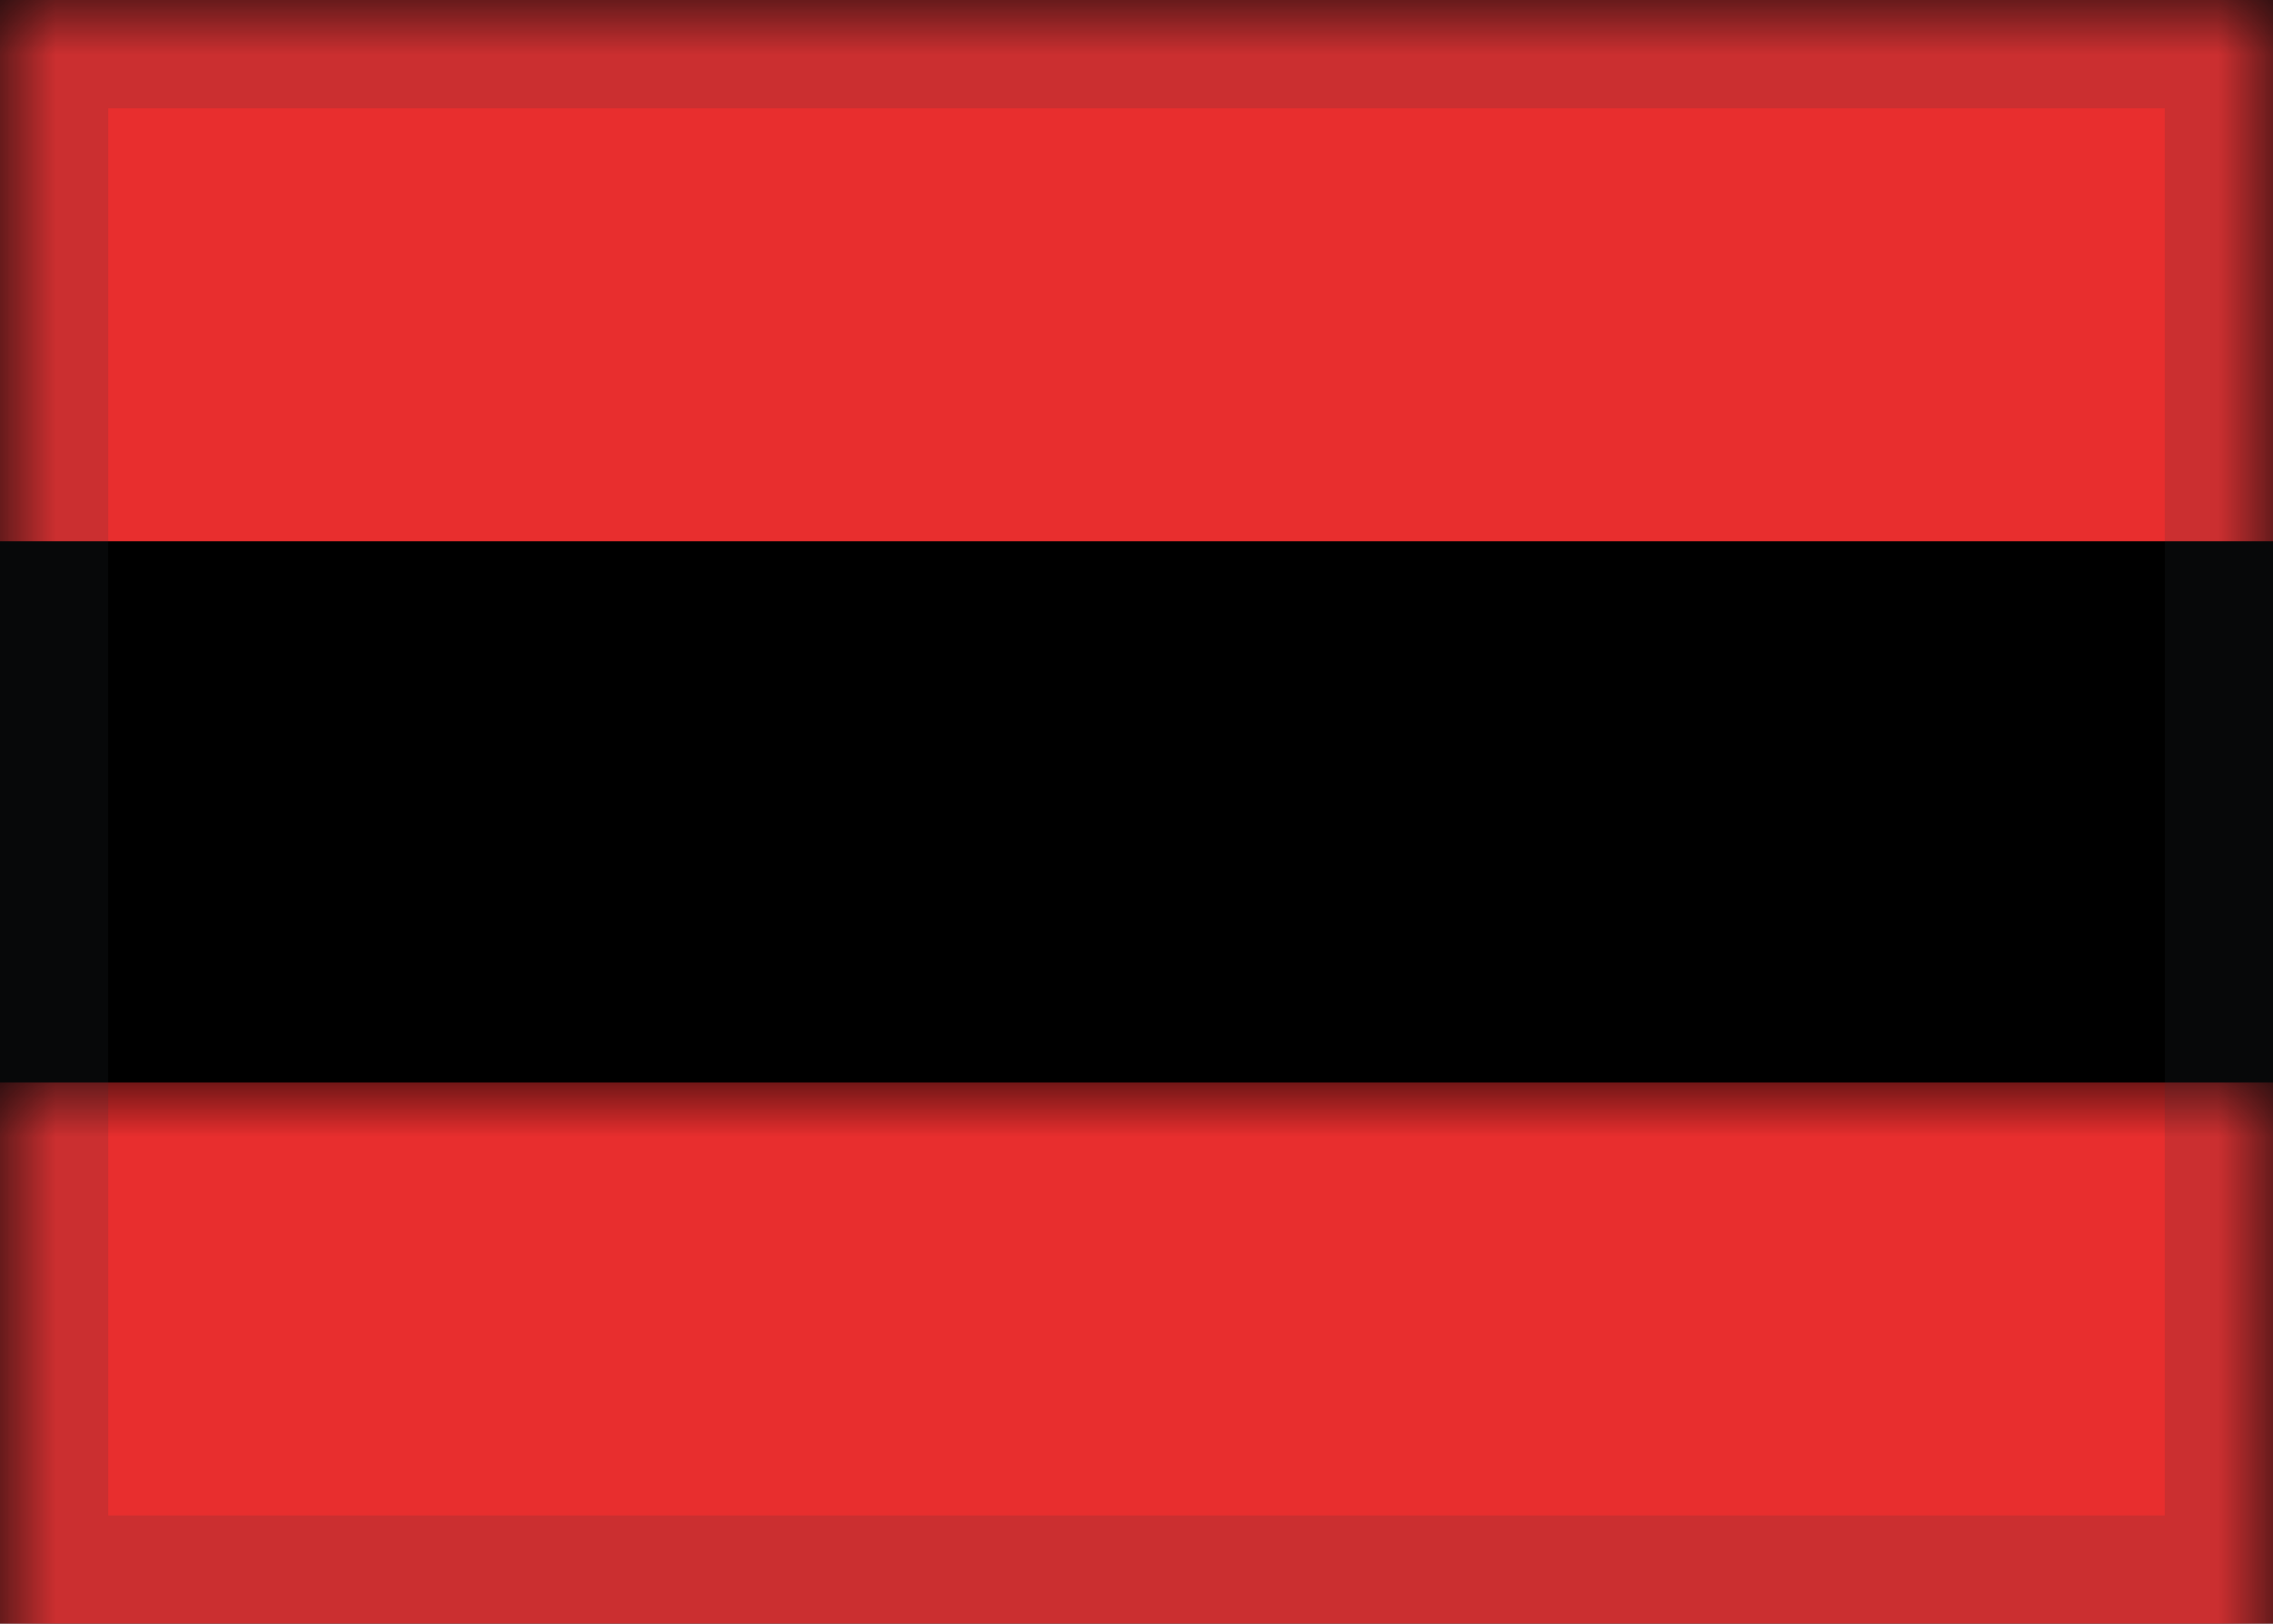
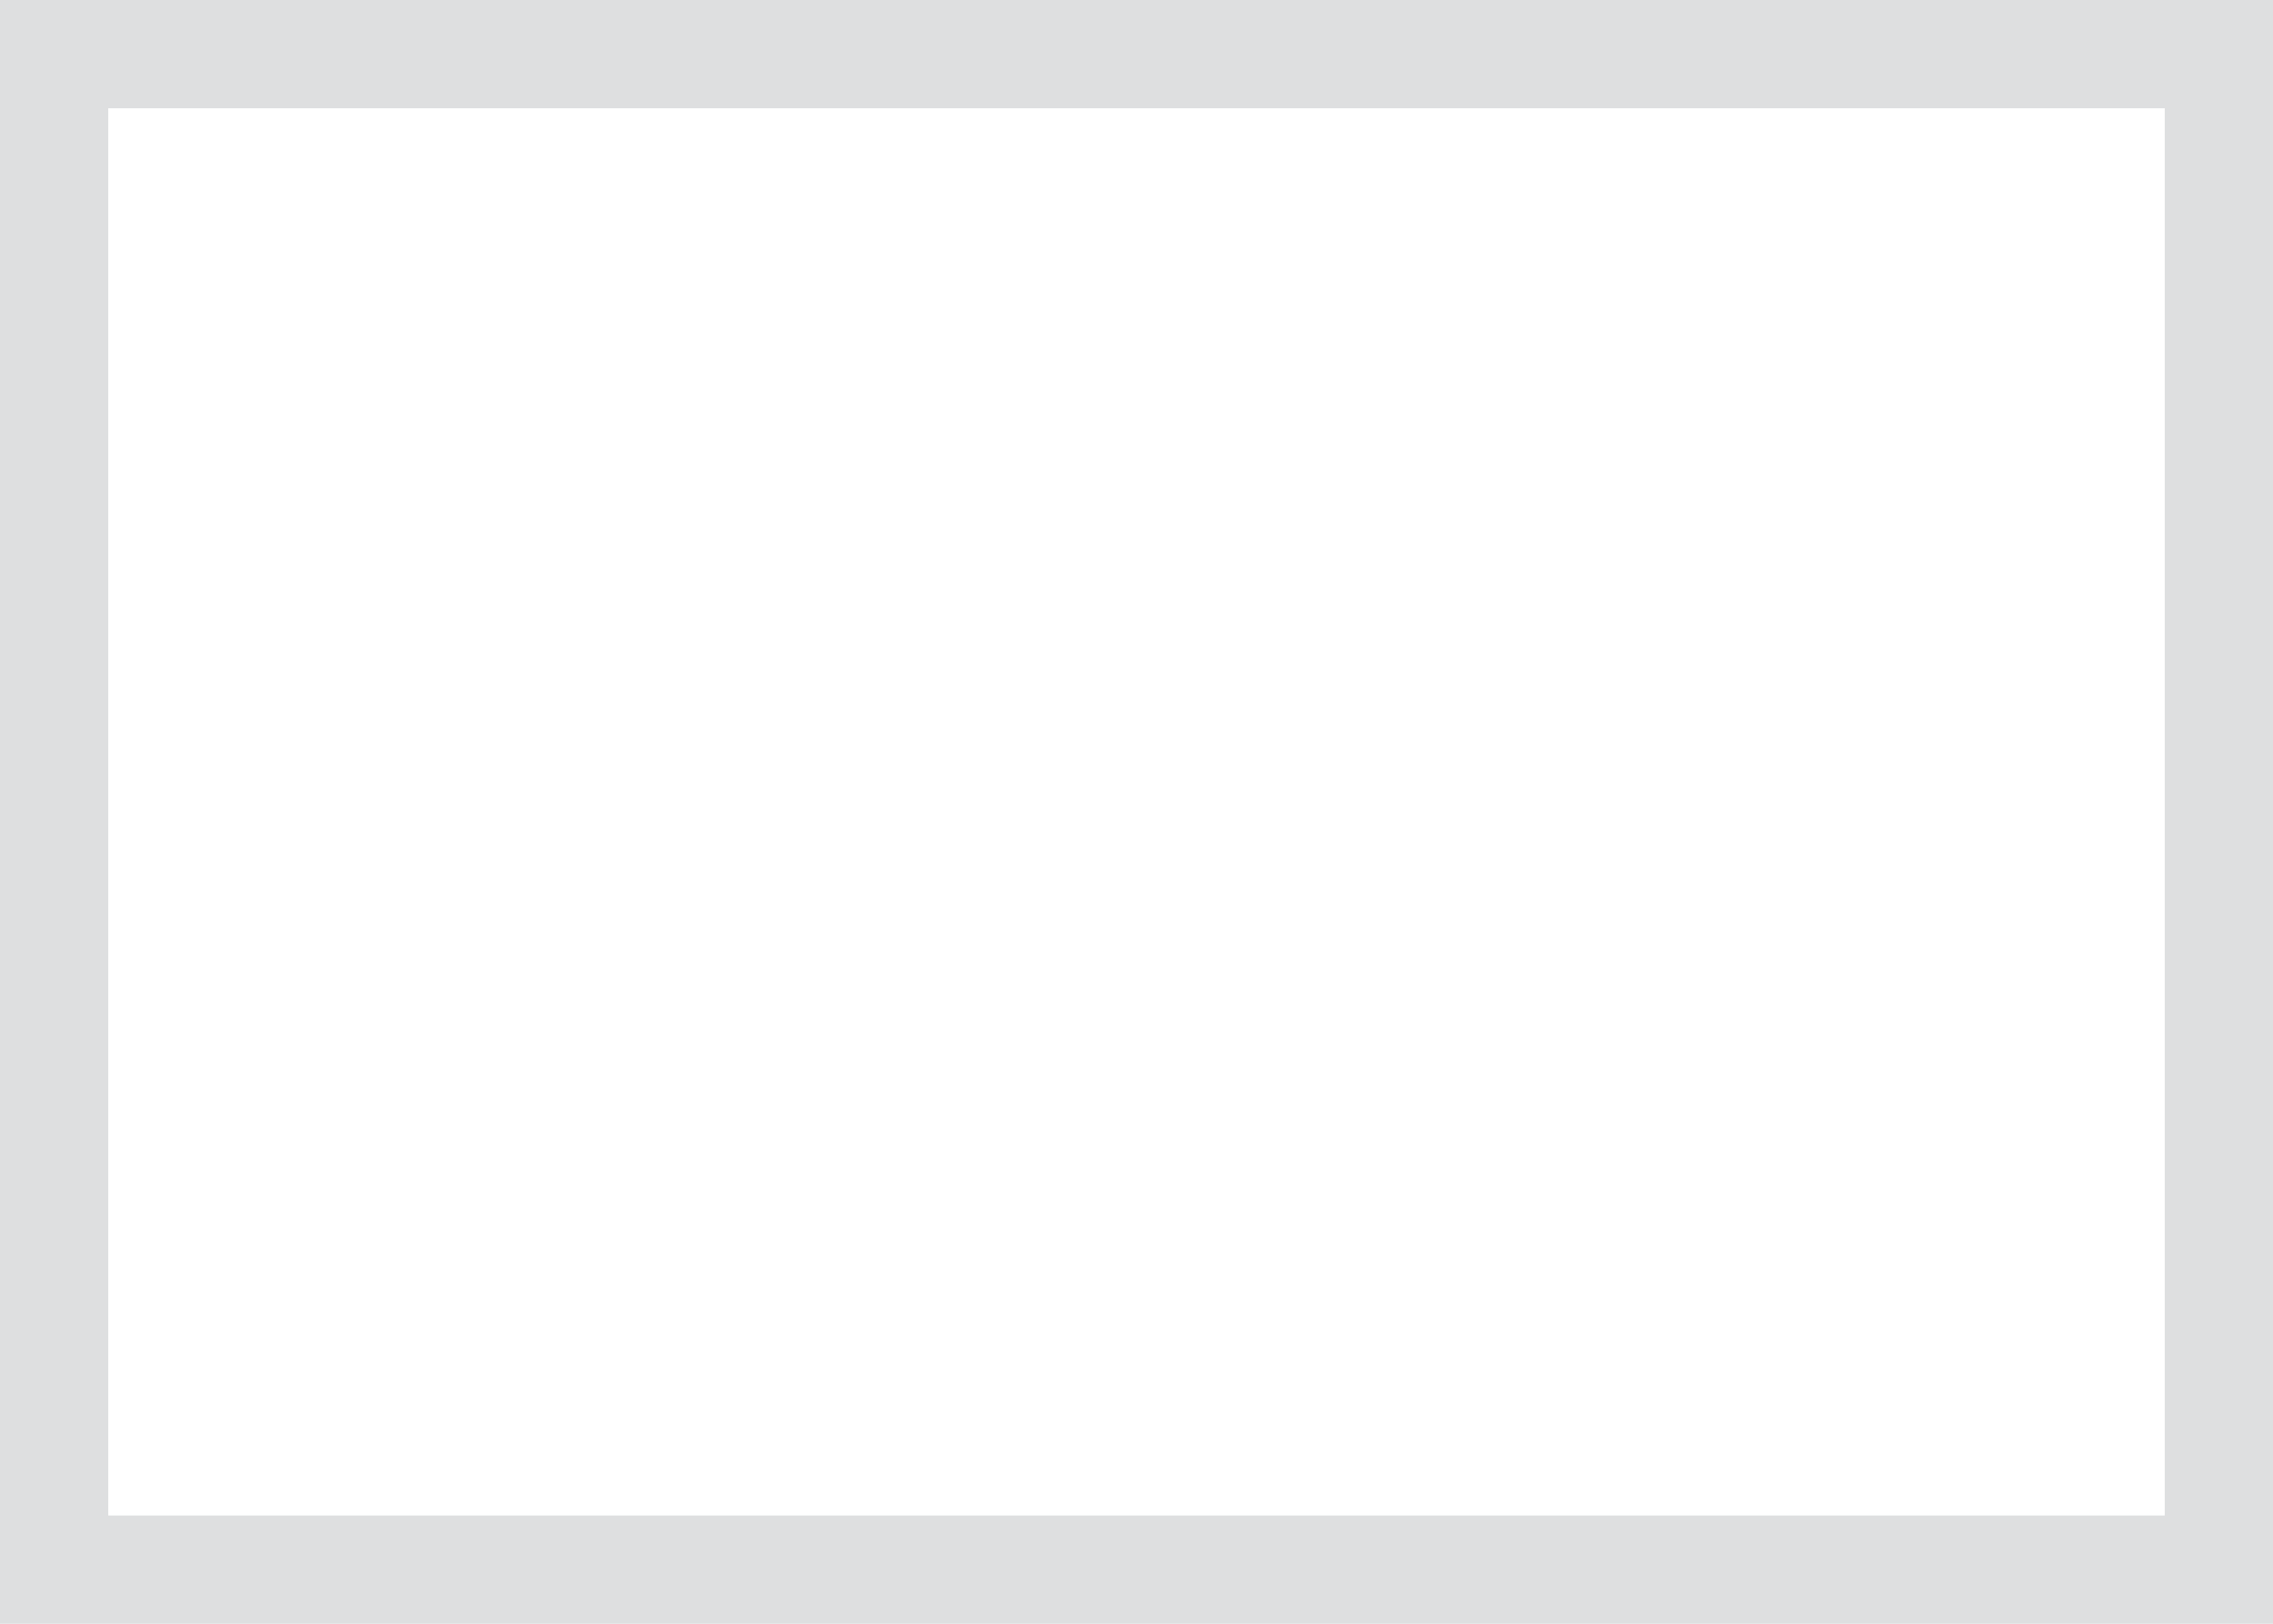
<svg xmlns="http://www.w3.org/2000/svg" xmlns:xlink="http://www.w3.org/1999/xlink" width="21px" height="15px" viewBox="0 0 21 15" version="1.1">
  <title>AT</title>
  <desc>Created with Sketch.</desc>
  <defs>
-     <rect id="path-1" x="0" y="0" width="21" height="15" />
    <filter x="-2.4%" y="-3.3%" width="104.8%" height="106.7%" filterUnits="objectBoundingBox" id="filter-3">
      <feMorphology radius="1" operator="erode" in="SourceAlpha" result="shadowSpreadInner1" />
      <feOffset dx="0" dy="0" in="shadowSpreadInner1" result="shadowOffsetInner1" />
      <feComposite in="shadowOffsetInner1" in2="SourceAlpha" operator="arithmetic" k2="-1" k3="1" result="shadowInnerInner1" />
      <feColorMatrix values="0 0 0 0 0   0 0 0 0 0   0 0 0 0 0  0 0 0 0.122 0" type="matrix" in="shadowInnerInner1" />
    </filter>
    <rect id="path-4" x="0" y="0" width="21" height="15" />
  </defs>
  <g id="Homepage-1️⃣" stroke="none" stroke-width="1" fill="none" fill-rule="evenodd">
    <g id="💻-Tablet_Homepage" transform="translate(-612, -419)">
      <rect fill="#FFFFFF" x="0" y="0" width="1024" height="768" />
      <g id="Group-4" transform="translate(203, 233)">
        <g id="Group-2" transform="translate(40, 109)">
          <g id="AT" transform="translate(369, 77)">
            <mask id="mask-2" fill="white">
              <use xlink:href="#path-1" />
            </mask>
            <g id="background">
              <use fill="#FFFFFF" fill-rule="evenodd" xlink:href="#path-1" />
              <use fill="black" fill-opacity="1" filter="url(#filter-3)" xlink:href="#path-1" />
            </g>
-             <rect id="bottom" fill="#E82E2E" mask="url(#mask-2)" x="0" y="10" width="21" height="5" />
-             <rect id="top" fill="#E82E2E" mask="url(#mask-2)" x="0" y="0" width="21" height="5" />
            <mask id="mask-5" fill="white">
              <use xlink:href="#path-4" />
            </mask>
            <rect stroke-opacity="0.157" stroke="#2F343A" x="0.5" y="0.5" width="20" height="14" />
          </g>
        </g>
      </g>
    </g>
  </g>
</svg>